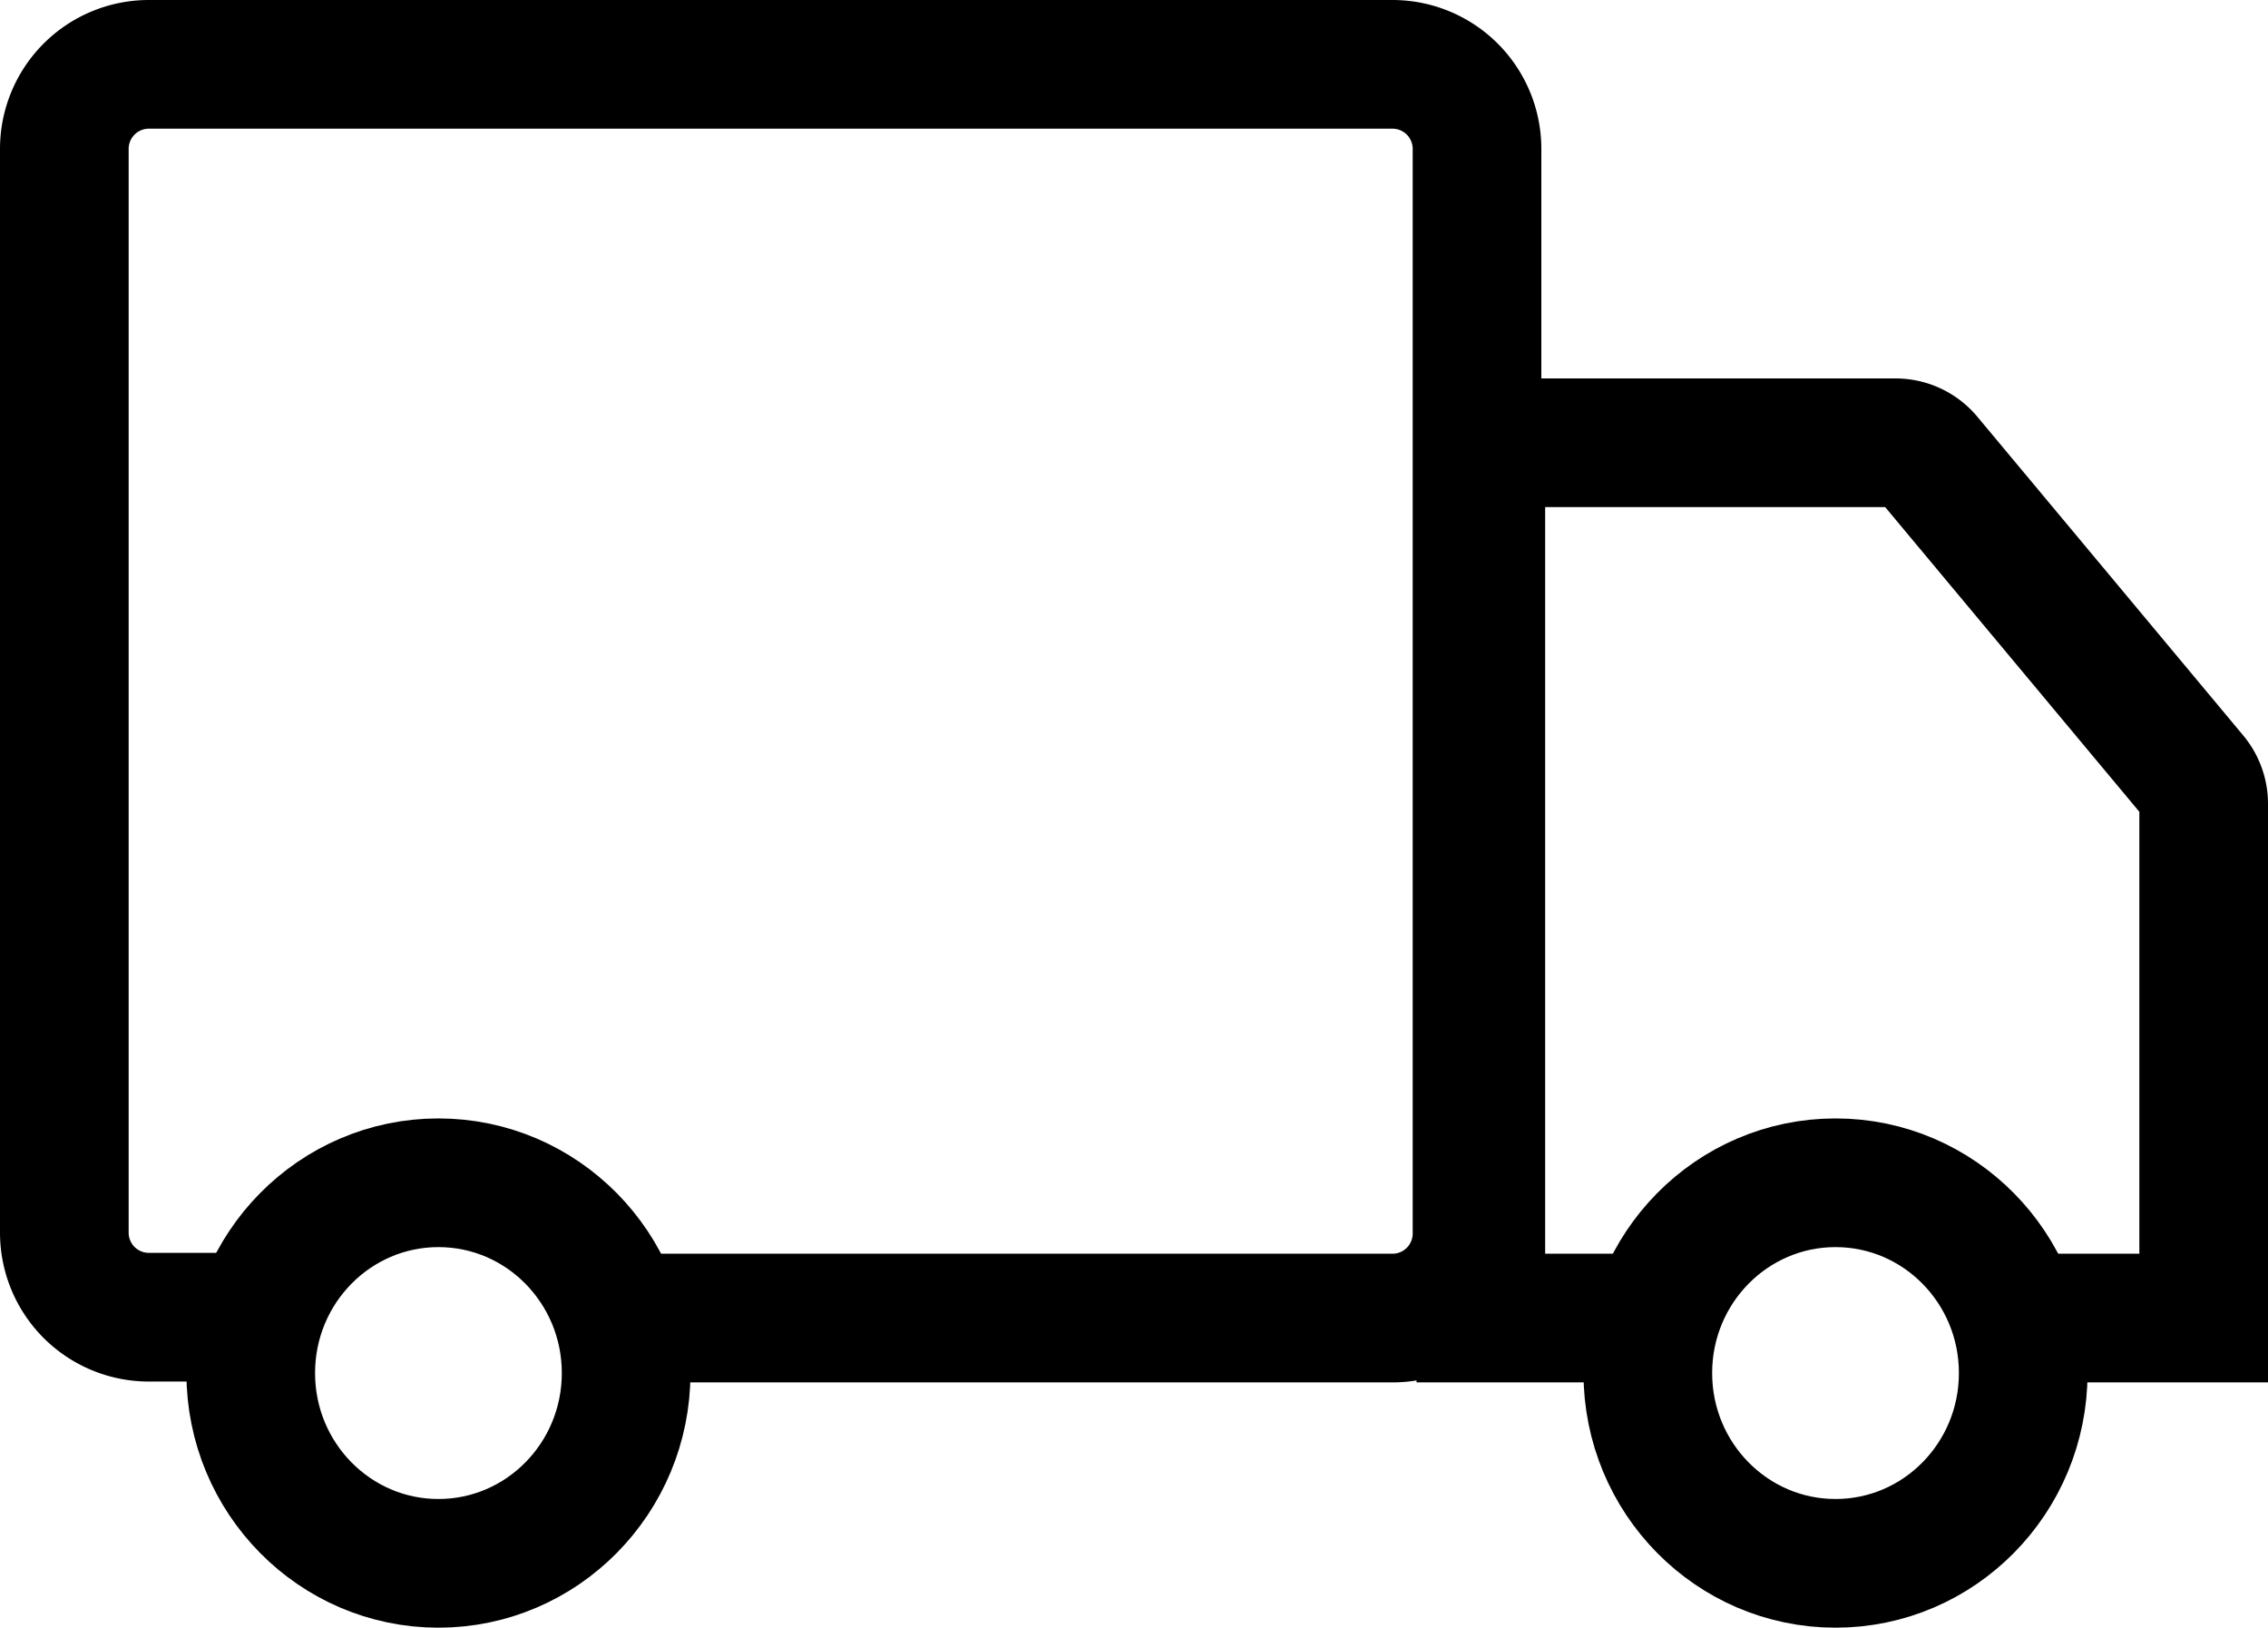
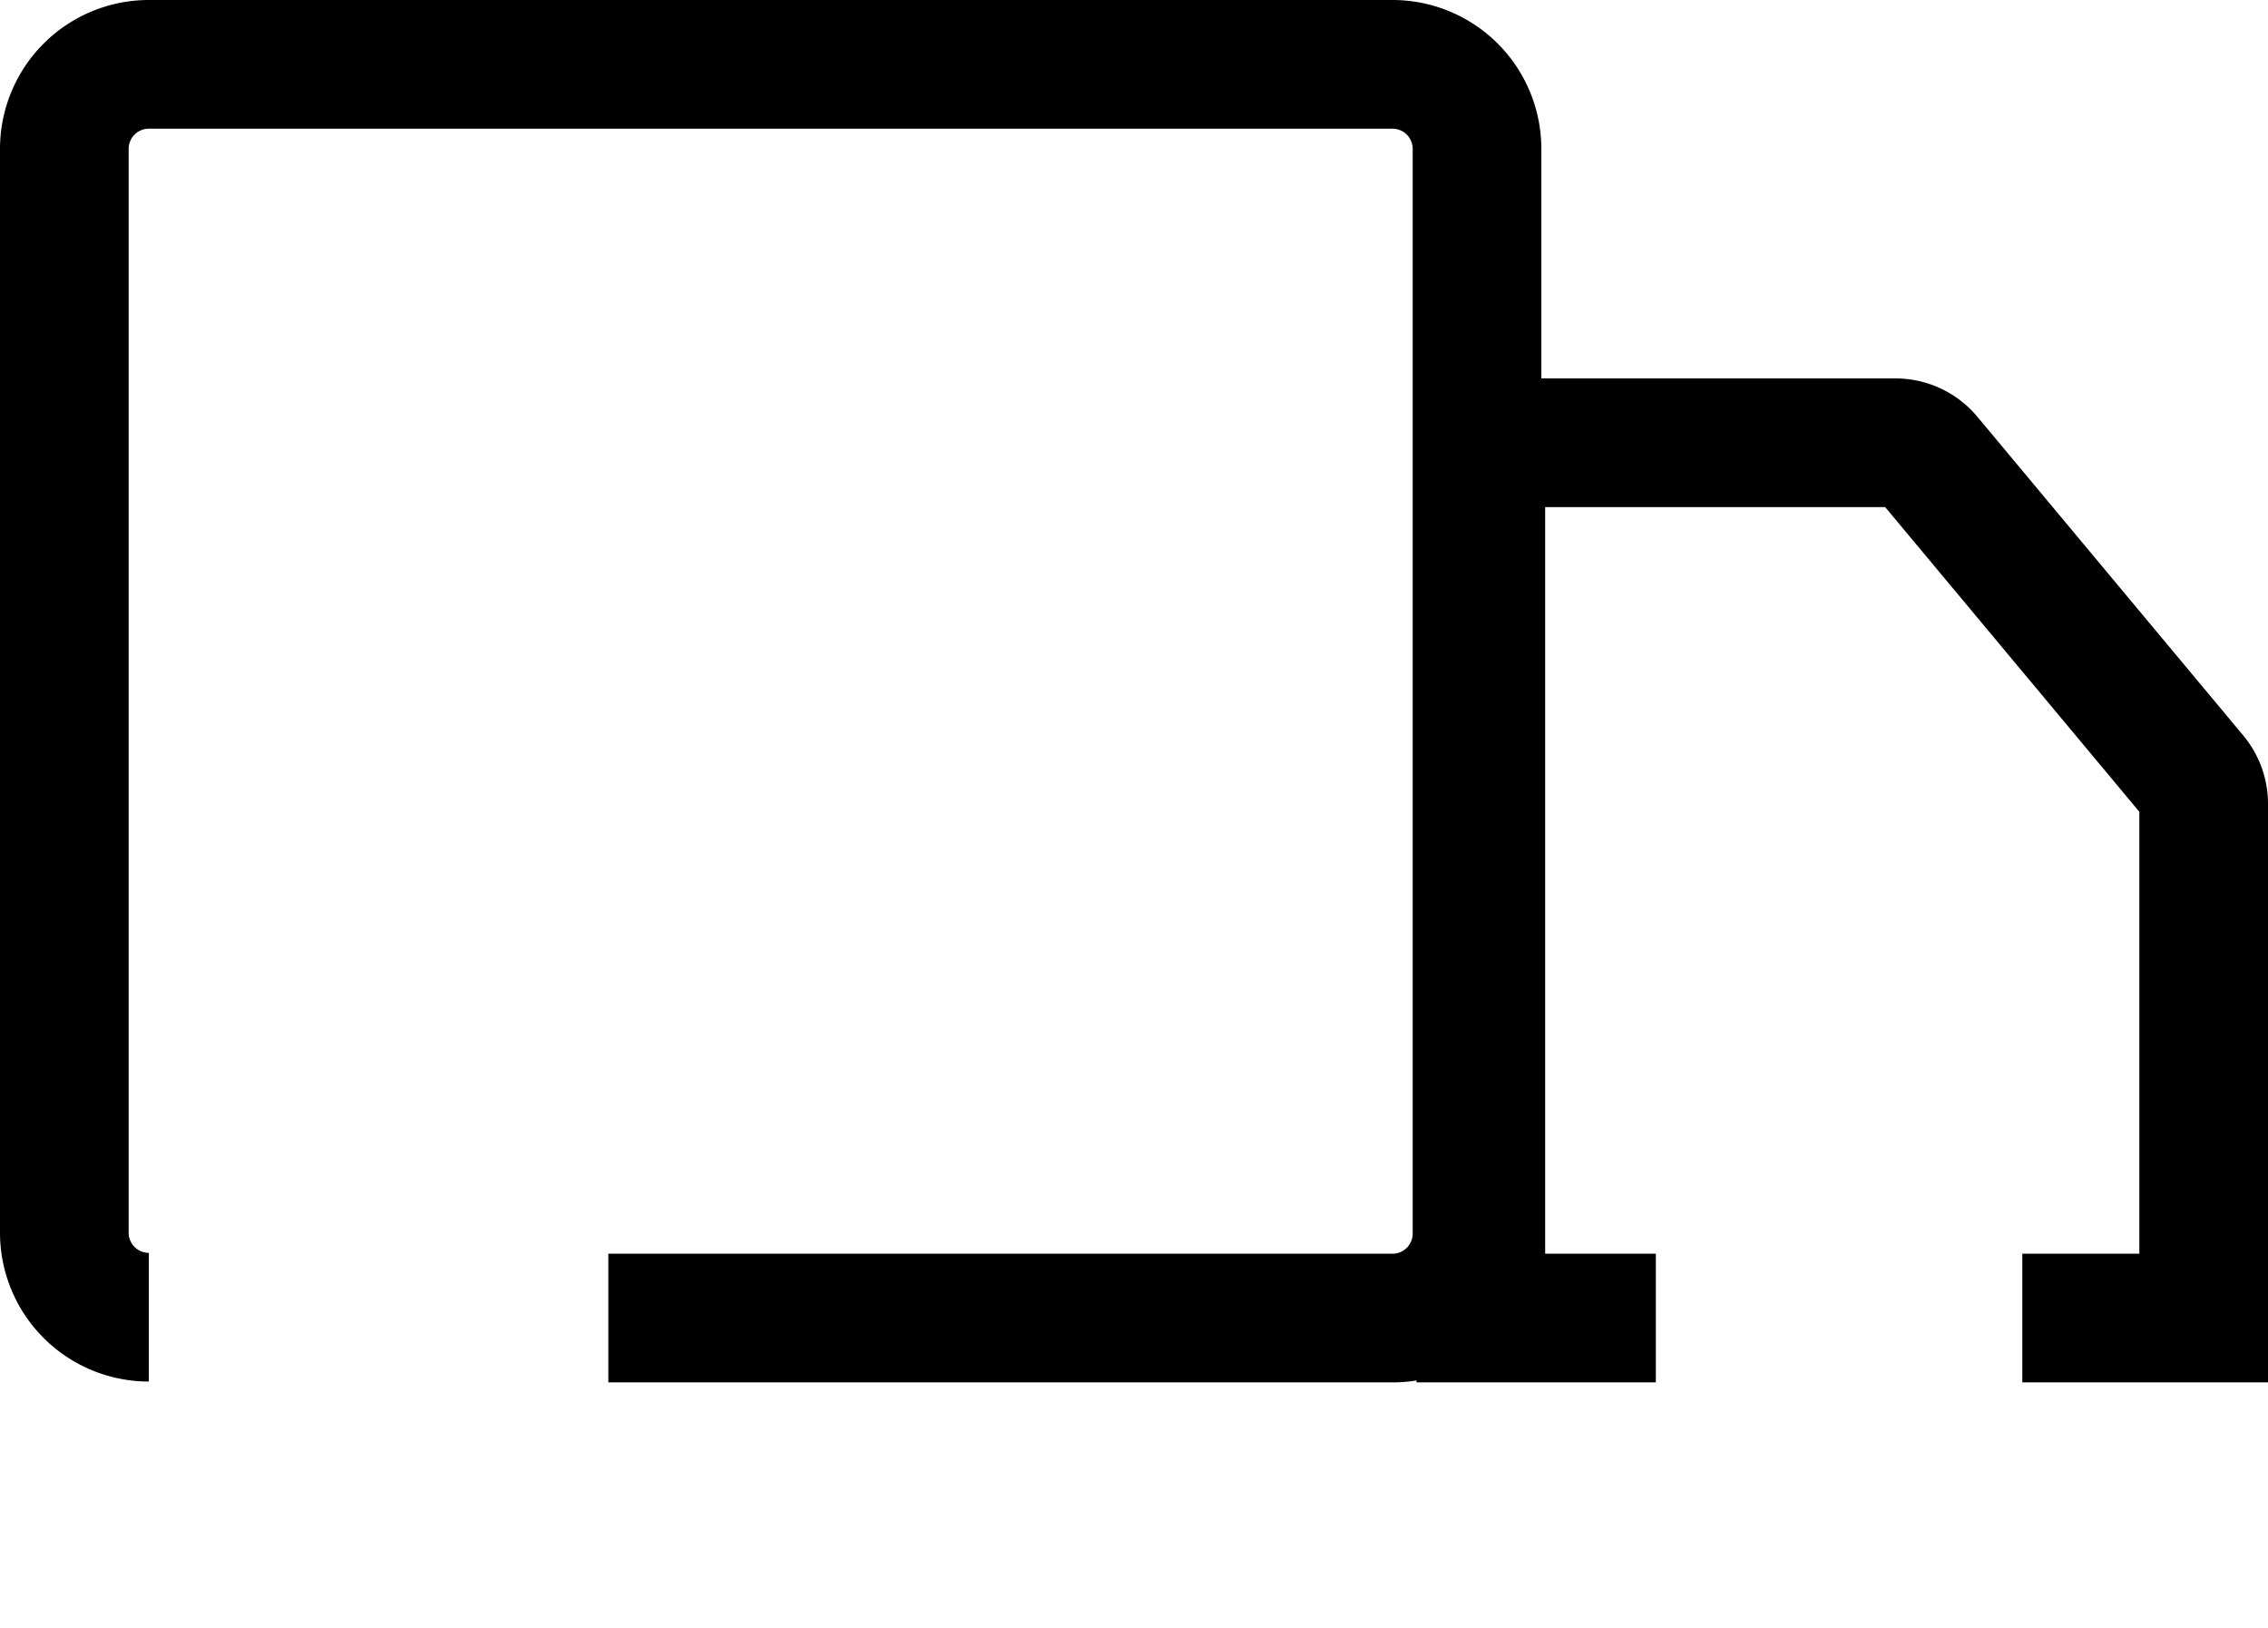
<svg xmlns="http://www.w3.org/2000/svg" width="52.888" height="37.944" viewBox="0 0 52.888 37.944">
  <g id="delivery" transform="translate(-5.18 -12.78)">
-     <path id="Path_250" data-name="Path 250" d="M19.366,43.507H37.652a1.971,1.971,0,0,0,1.971-1.971V16.251a1.971,1.971,0,0,0-1.971-1.971h-29A1.971,1.971,0,0,0,6.68,16.251V41.516a1.971,1.971,0,0,0,1.971,1.971h2.563" fill="none" stroke="#000" stroke-width="3" />
+     <path id="Path_250" data-name="Path 250" d="M19.366,43.507H37.652a1.971,1.971,0,0,0,1.971-1.971V16.251a1.971,1.971,0,0,0-1.971-1.971h-29A1.971,1.971,0,0,0,6.68,16.251V41.516a1.971,1.971,0,0,0,1.971,1.971" fill="none" stroke="#000" stroke-width="3" />
    <path id="Path_251" data-name="Path 251" d="M44.271,43.635H40.19V23.23h9.67a.986.986,0,0,1,.749.345l6.21,7.442a.986.986,0,0,1,.227.631V43.635H52.817" transform="translate(-0.478 -0.128)" fill="none" stroke="#000" stroke-width="3" />
-     <ellipse id="Ellipse_15" data-name="Ellipse 15" cx="4.377" cy="4.436" rx="4.377" ry="4.436" transform="translate(11.027 40.353)" fill="none" stroke="#000" stroke-width="3" />
-     <ellipse id="Ellipse_16" data-name="Ellipse 16" cx="4.377" cy="4.436" rx="4.377" ry="4.436" transform="translate(43.606 40.353)" fill="none" stroke="#000" stroke-width="3" />
  </g>
</svg>